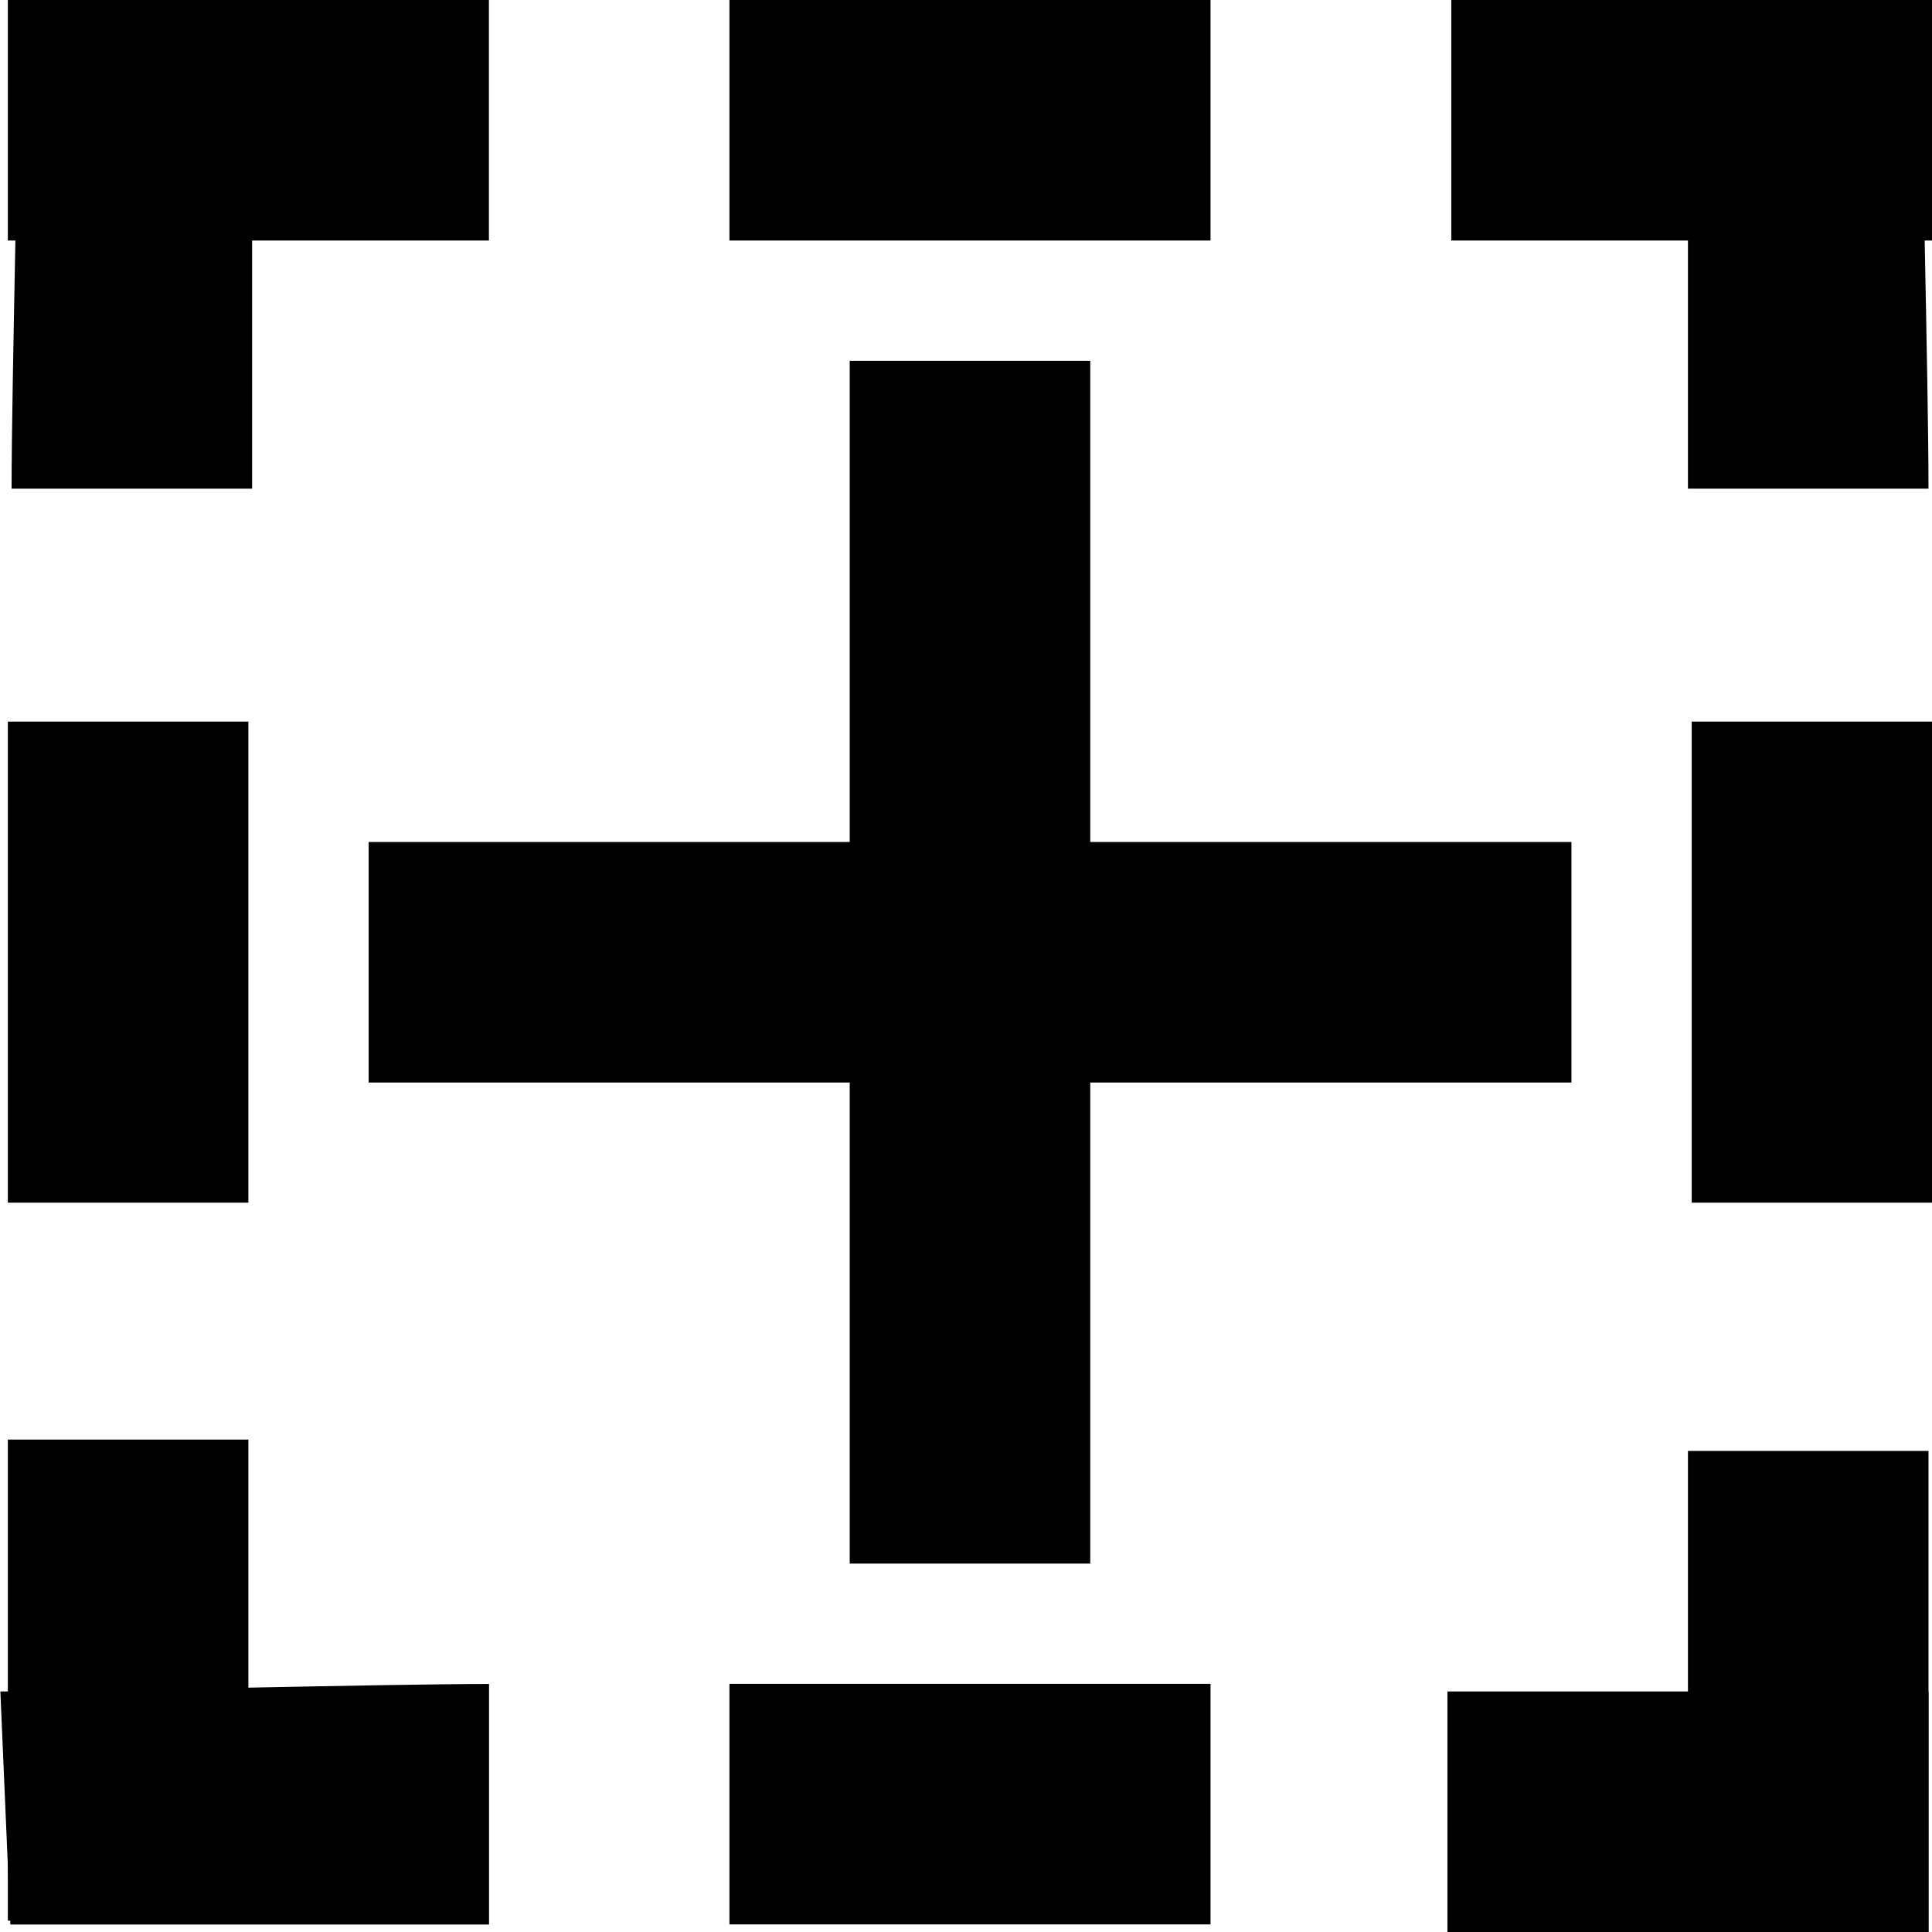
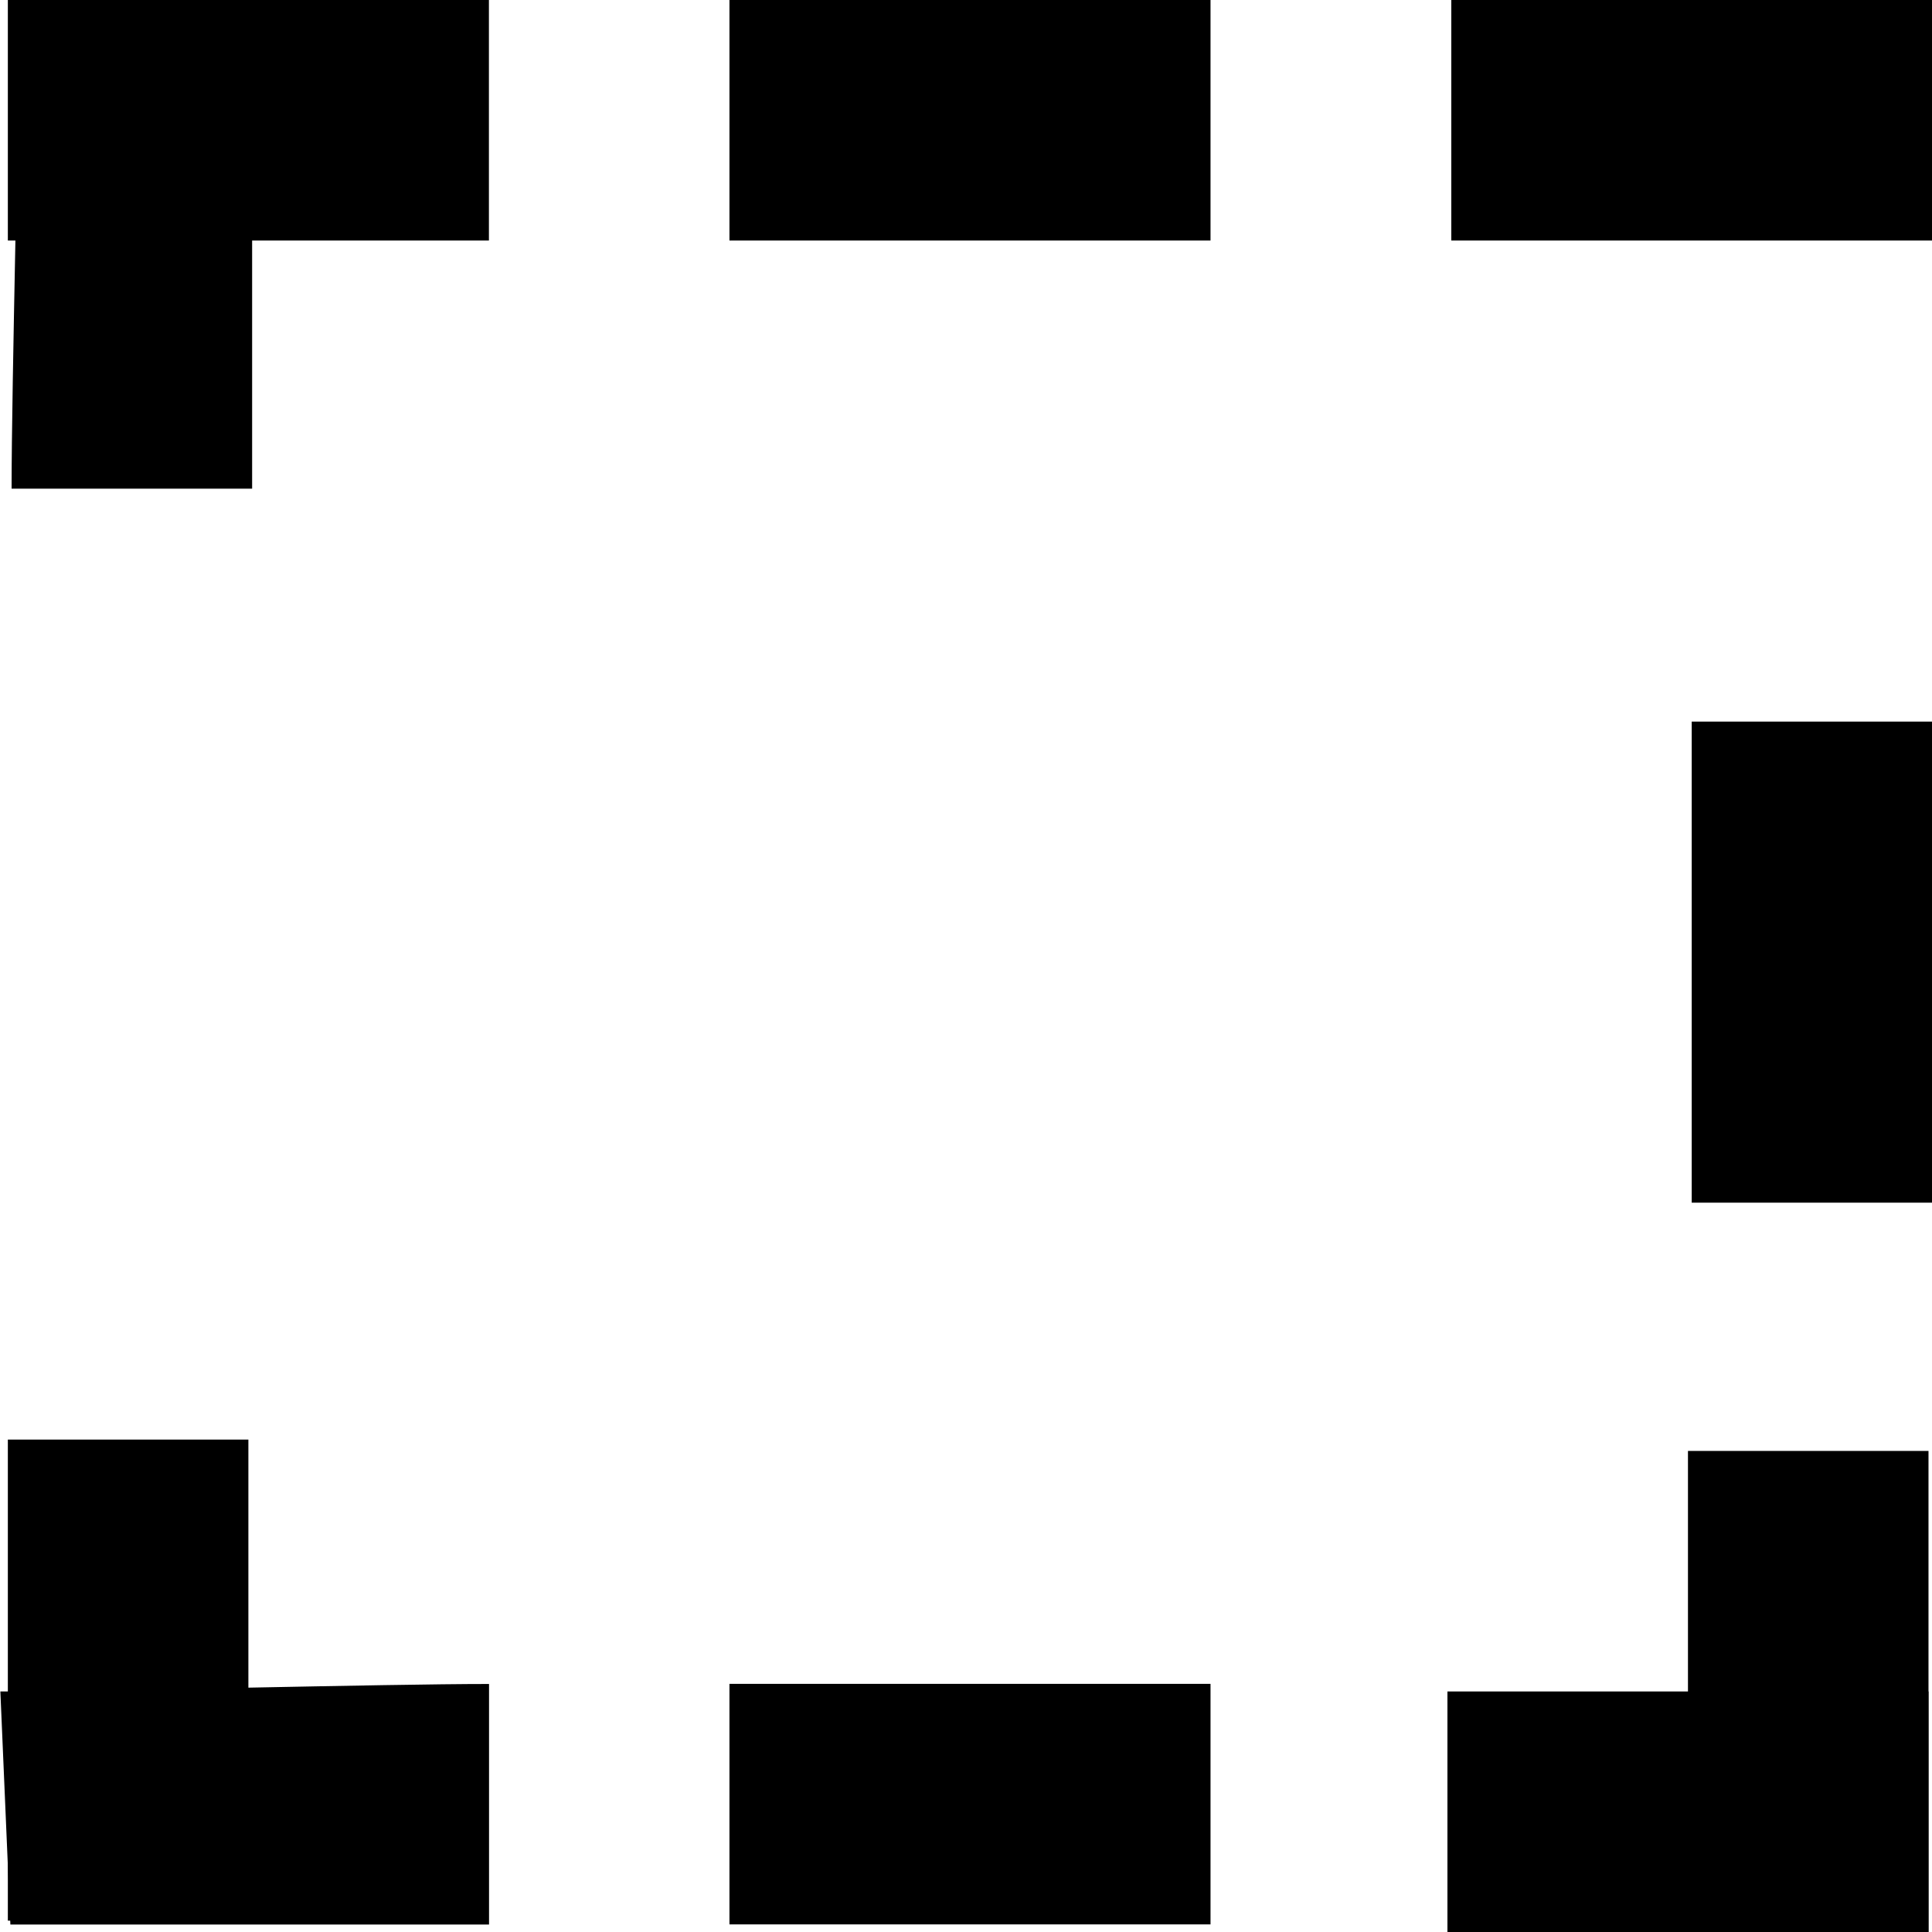
<svg xmlns="http://www.w3.org/2000/svg" xmlns:ns1="http://sodipodi.sourceforge.net/DTD/sodipodi-0.dtd" xmlns:ns2="http://www.inkscape.org/namespaces/inkscape" version="1.1" id="svg1" width="16" height="16" viewBox="0 0 16 16" ns1:docname="snap-bounding-box-center-symbolic.svg">
  <ns1:namedview objecttolerance="10" gridtolerance="10" guidetolerance="10" id="namedview" showgrid="true" ns2:zoom="0.6002936" ns2:cx="732.67439" ns2:cy="-567.94603" ns2:window-width="1920" ns2:window-height="1016" ns2:window-x="0" ns2:window-y="27" ns2:window-maximized="1" ns2:current-layer="layer1">
    <ns2:grid type="xygrid" id="grid" />
  </ns1:namedview>
  <g transform="matrix(1,0,0,1,-708.935,-506.425)" id="snap-bounding-box-center" ns2:label="00324">
-     <path ns2:connector-curvature="0" id="rect22584" d="m 709,506.487 h 15.938 v 15.938 h -15.938 z" style="opacity:0;fill:none" />
-     <path style="opacity:1" d="m 724.844,506.425 -1.93,0.083 v 3.964 h 1.992 c 0,-0.881 -0.062,-3.166 -0.062,-4.047 z" id="path22586" ns2:connector-curvature="0" />
    <path ns2:connector-curvature="0" id="rect22588" d="m -724.906,-522.425 h 1.992 v 3.984 h -1.992 z" style="opacity:1" transform="scale(-1)" />
    <path ns2:connector-curvature="0" id="rect22590" d="m -522.362,714.976 h 1.992 v 3.984 h -1.992 z" style="opacity:1" transform="rotate(-90)" />
    <path ns2:connector-curvature="0" id="rect22592" d="m -724.906,-522.425 h 3.984 v 1.992 h -3.984 z" style="opacity:1" transform="scale(-1)" />
    <path ns2:connector-curvature="0" id="rect22594" d="m -508.417,714.976 h 1.992 v 3.984 h -1.992 z" style="opacity:1" transform="rotate(-90)" />
    <path ns2:connector-curvature="0" id="rect22596" d="m -724.938,-508.417 h 3.984 v 1.992 h -3.984 z" style="opacity:1" transform="scale(-1)" />
-     <path ns2:connector-curvature="0" id="rect22604" d="m 715.972,-519.374 h 1.992 v 9.961 h -1.992 z" style="opacity:1" transform="scale(1,-1)" />
    <path ns2:connector-curvature="0" id="path22606" d="m 709.093,506.425 1.93,0.083 v 3.964 h -1.992 c 0,-0.881 0.062,-3.166 0.062,-4.047 z" style="opacity:1" />
    <path ns2:connector-curvature="0" id="rect22608" d="m 709,-508.417 h 3.984 v 1.992 h -3.984 z" style="opacity:1" transform="scale(1,-1)" />
    <path ns2:connector-curvature="0" id="path22610" d="m 708.938,520.433 0.083,1.93 h 3.964 v -1.992 c -0.881,0 -3.166,0.062 -4.047,0.062 z" style="opacity:1" />
    <path ns2:connector-curvature="0" id="rect22612" d="m 518.347,-710.992 h 3.984 v 1.992 h -3.984 z" style="opacity:1" transform="rotate(90)" />
-     <path ns2:connector-curvature="0" id="rect22614" d="m 711.988,513.398 h 9.961 v 1.992 h -9.961 z" style="opacity:1" />
-     <path ns2:connector-curvature="0" id="rect22616" d="m 709,512.401 h 1.992 v 3.984 h -1.992 z" style="opacity:1" />
    <path ns2:connector-curvature="0" id="rect22618" d="m 722.945,512.401 h 1.992 v 3.984 h -1.992 z" style="opacity:1" />
  </g>
</svg>